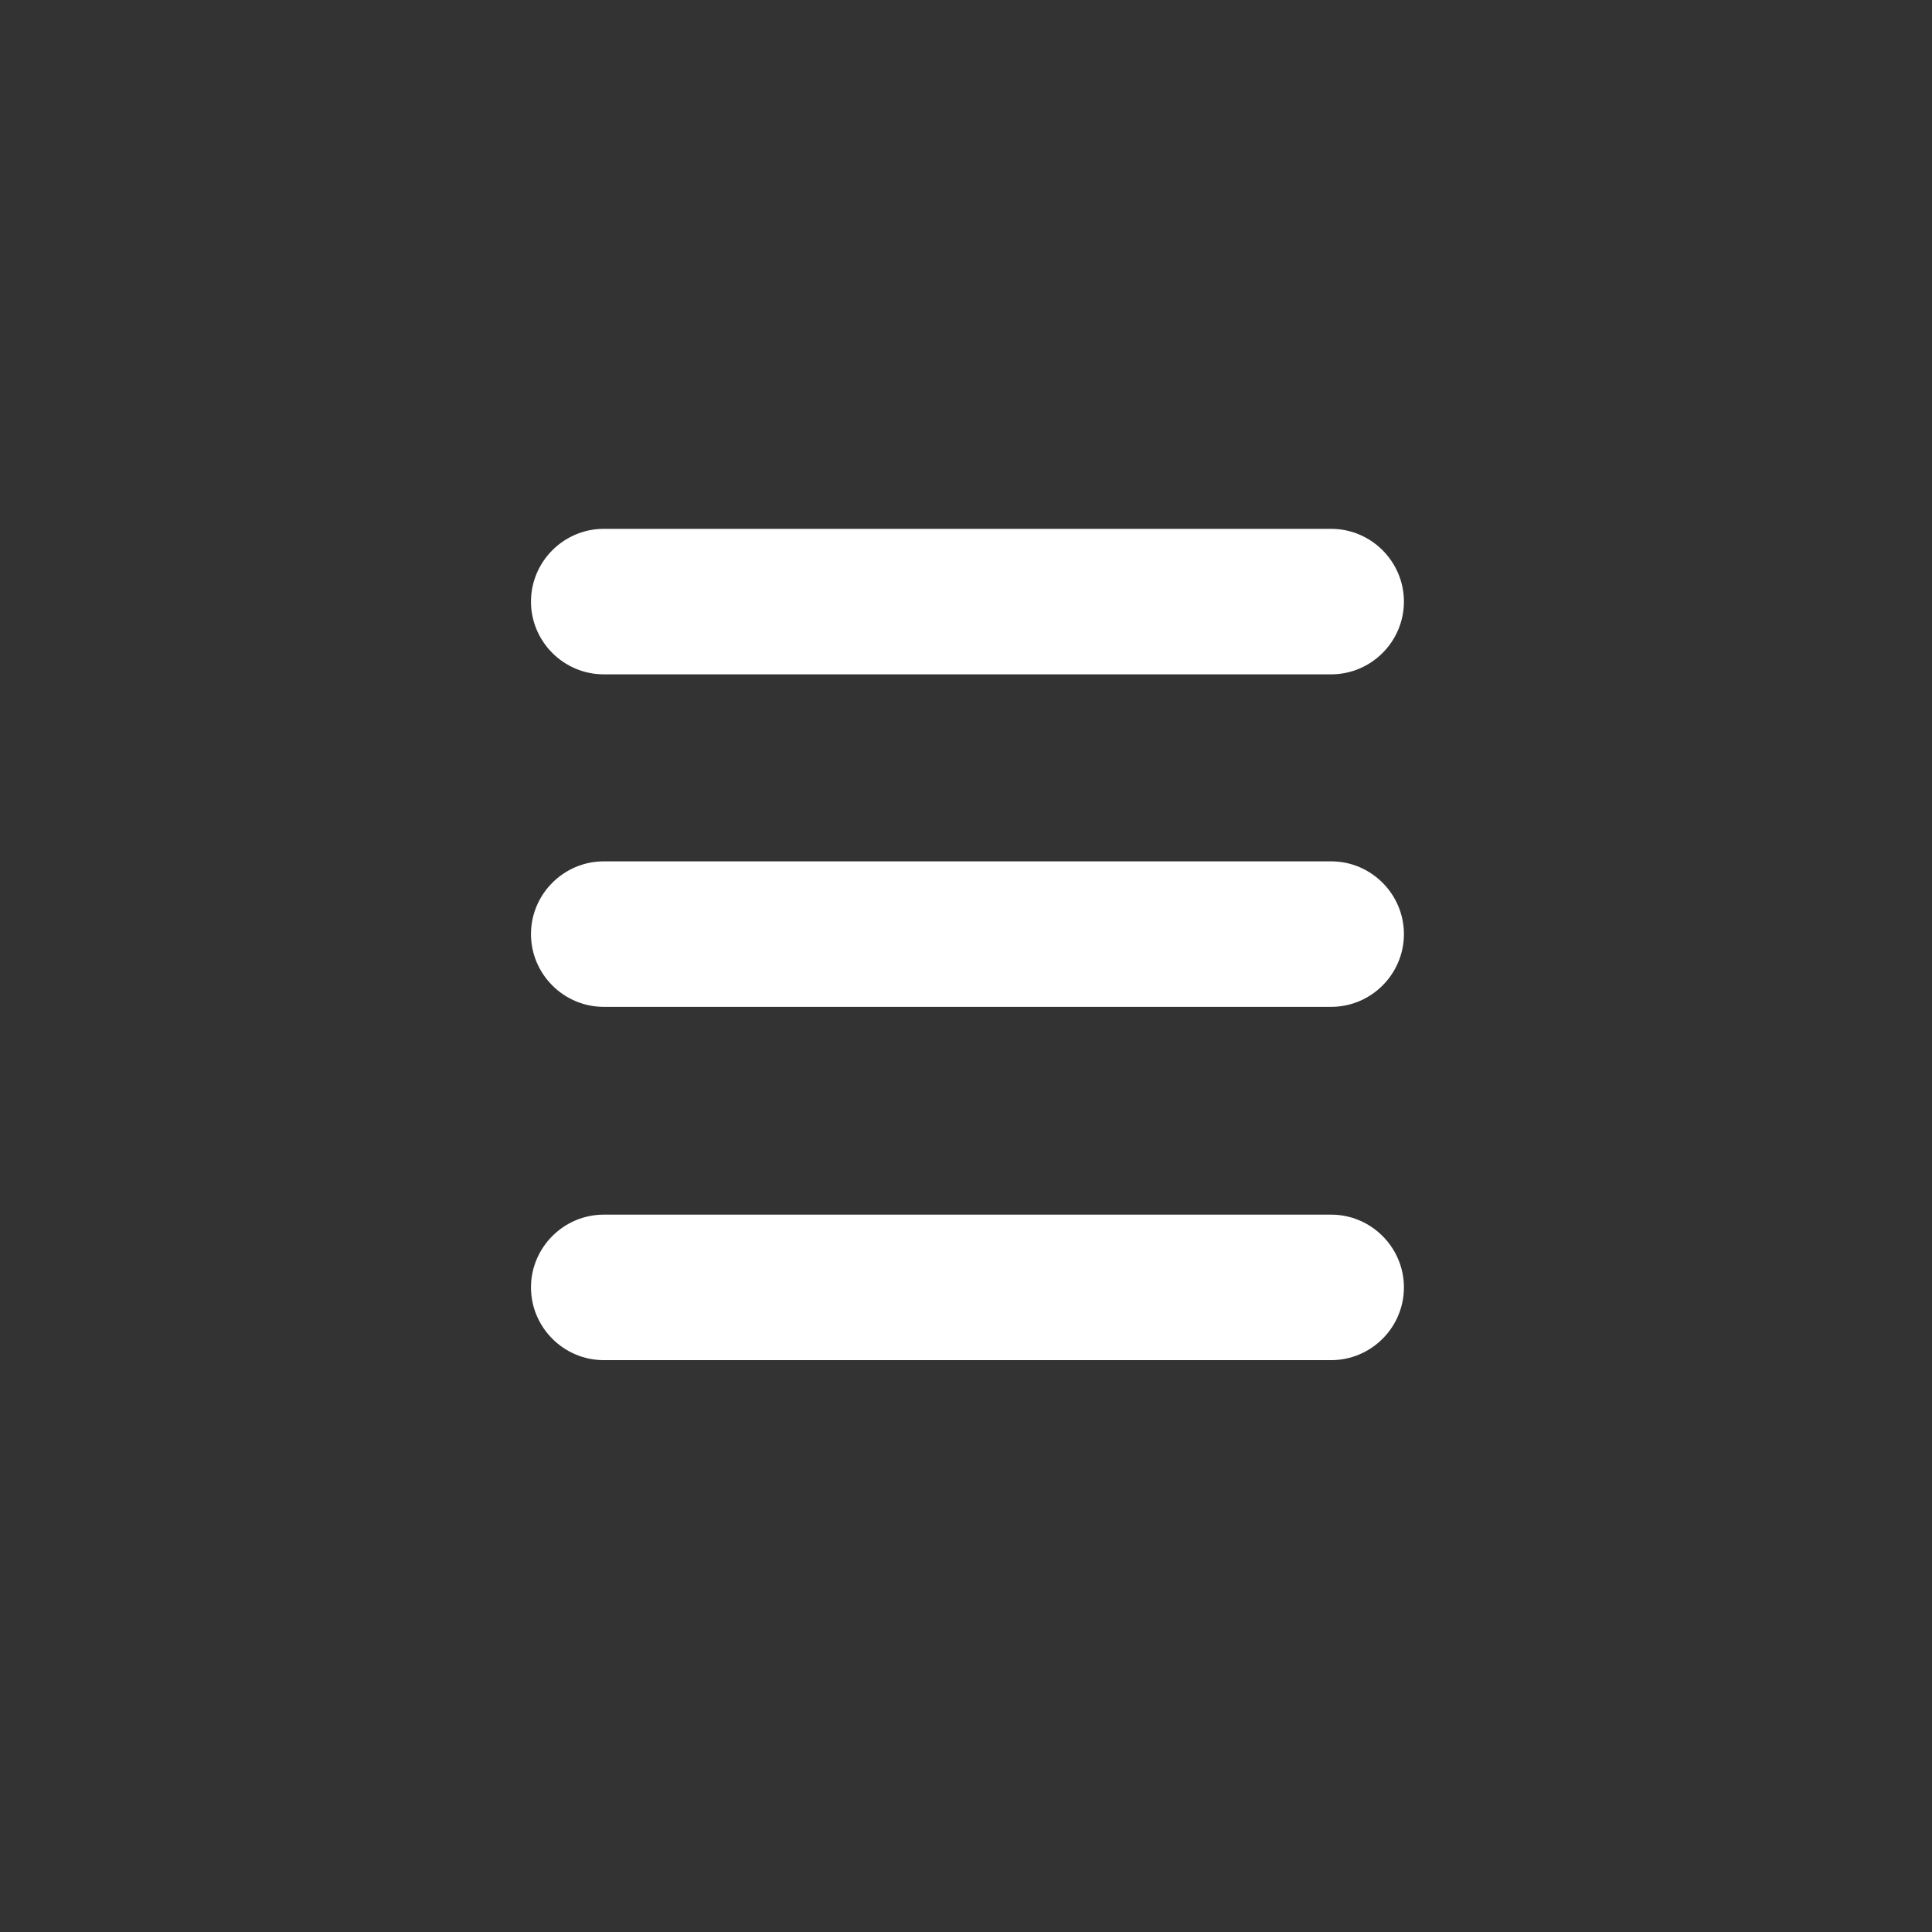
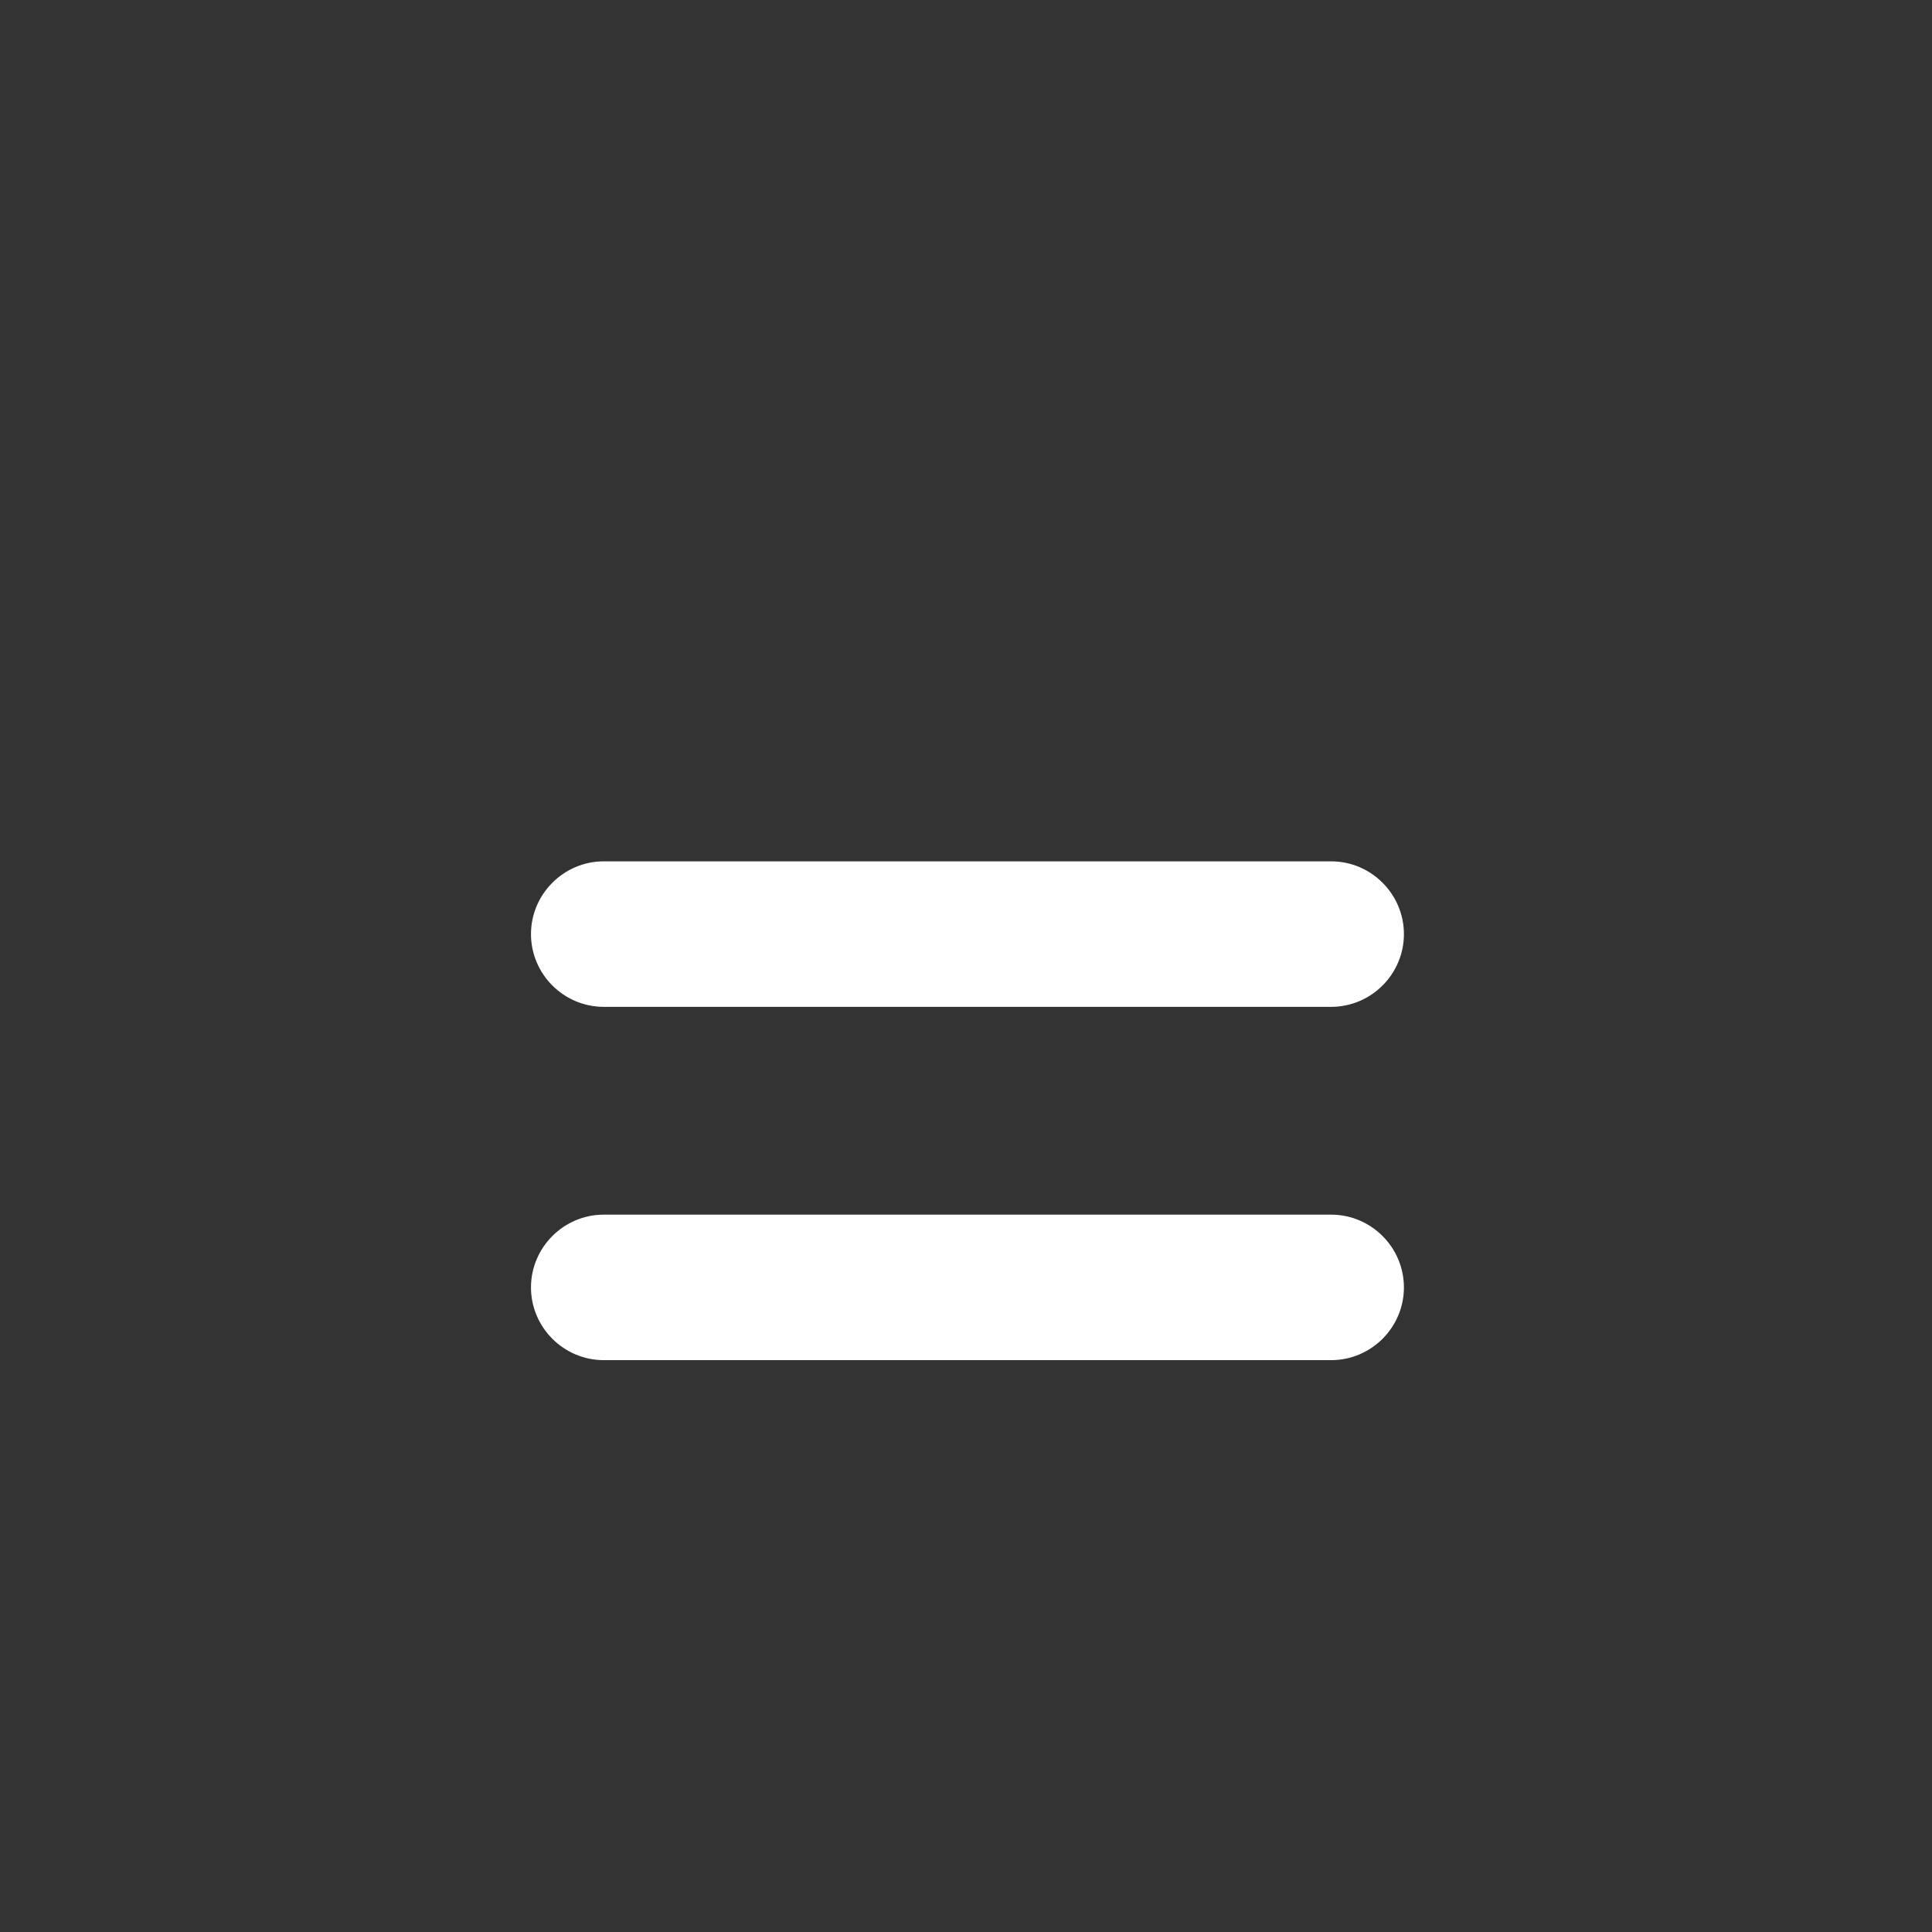
<svg xmlns="http://www.w3.org/2000/svg" width="100%" height="100%" viewBox="0 0 229 229" version="1.1" xml:space="preserve" style="fill-rule:evenodd;clip-rule:evenodd;stroke-linejoin:round;stroke-miterlimit:2;">
  <rect x="0" y="0" width="229" height="229" fill="#333333" stroke="none" />
  <g transform="matrix(5.556,0,0,5.556,157.784,62.684)">
-     <path d="M0,3.104L-15.519,3.104C-16.372,3.104 -17.071,2.406 -17.071,1.552C-17.071,0.699 -16.372,0 -15.519,0L0,0C0.854,0 1.552,0.699 1.552,1.552C1.552,2.406 0.854,3.104 0,3.104" style="fill:white;fill-rule:nonzero;" />
-   </g>
+     </g>
  <g transform="matrix(5.556,0,0,5.556,157.784,102.096)">
    <path d="M0,3.104L-15.519,3.104C-16.372,3.104 -17.071,2.406 -17.071,1.552C-17.071,0.699 -16.372,0 -15.519,0L0,0C0.854,0 1.552,0.699 1.552,1.552C1.552,2.406 0.854,3.104 0,3.104" style="fill:white;fill-rule:nonzero;" />
  </g>
  <g transform="matrix(5.556,0,0,5.556,157.784,143.972)">
    <path d="M0,3.104L-15.519,3.104C-16.372,3.104 -17.071,2.406 -17.071,1.552C-17.071,0.699 -16.372,0 -15.519,0L0,0C0.854,0 1.552,0.699 1.552,1.552C1.552,2.406 0.854,3.104 0,3.104" style="fill:white;fill-rule:nonzero;" />
  </g>
</svg>